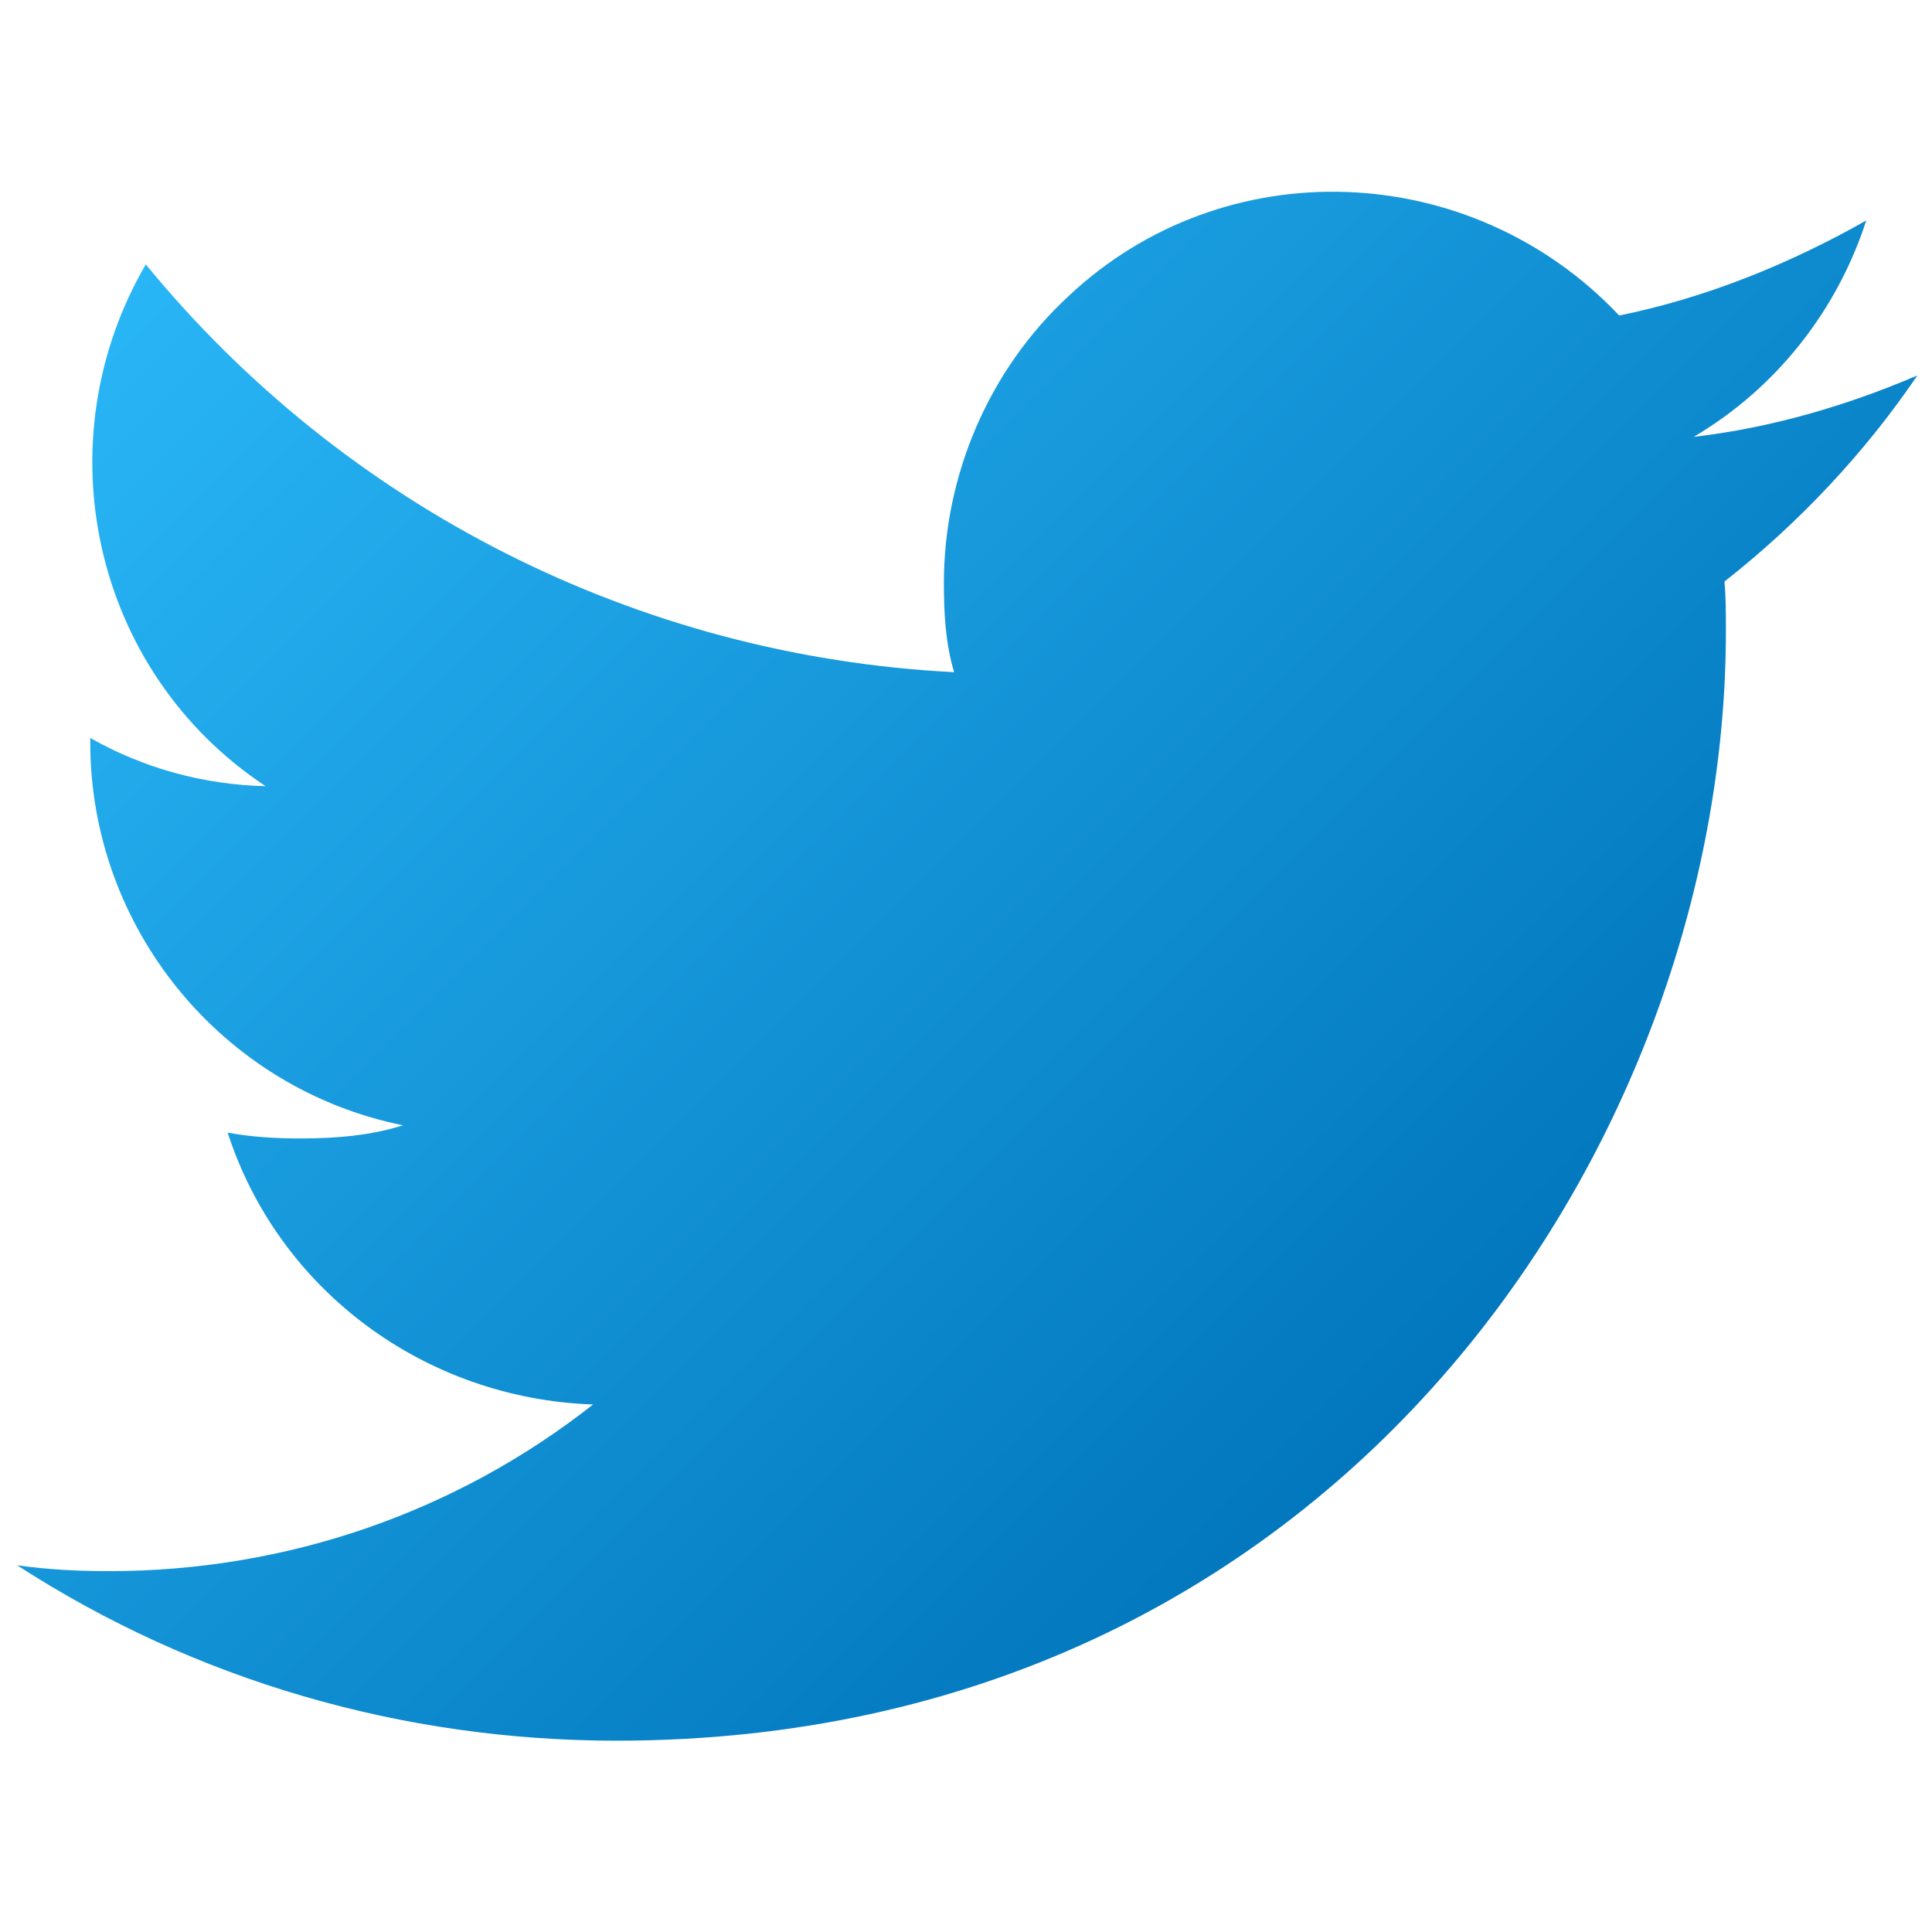
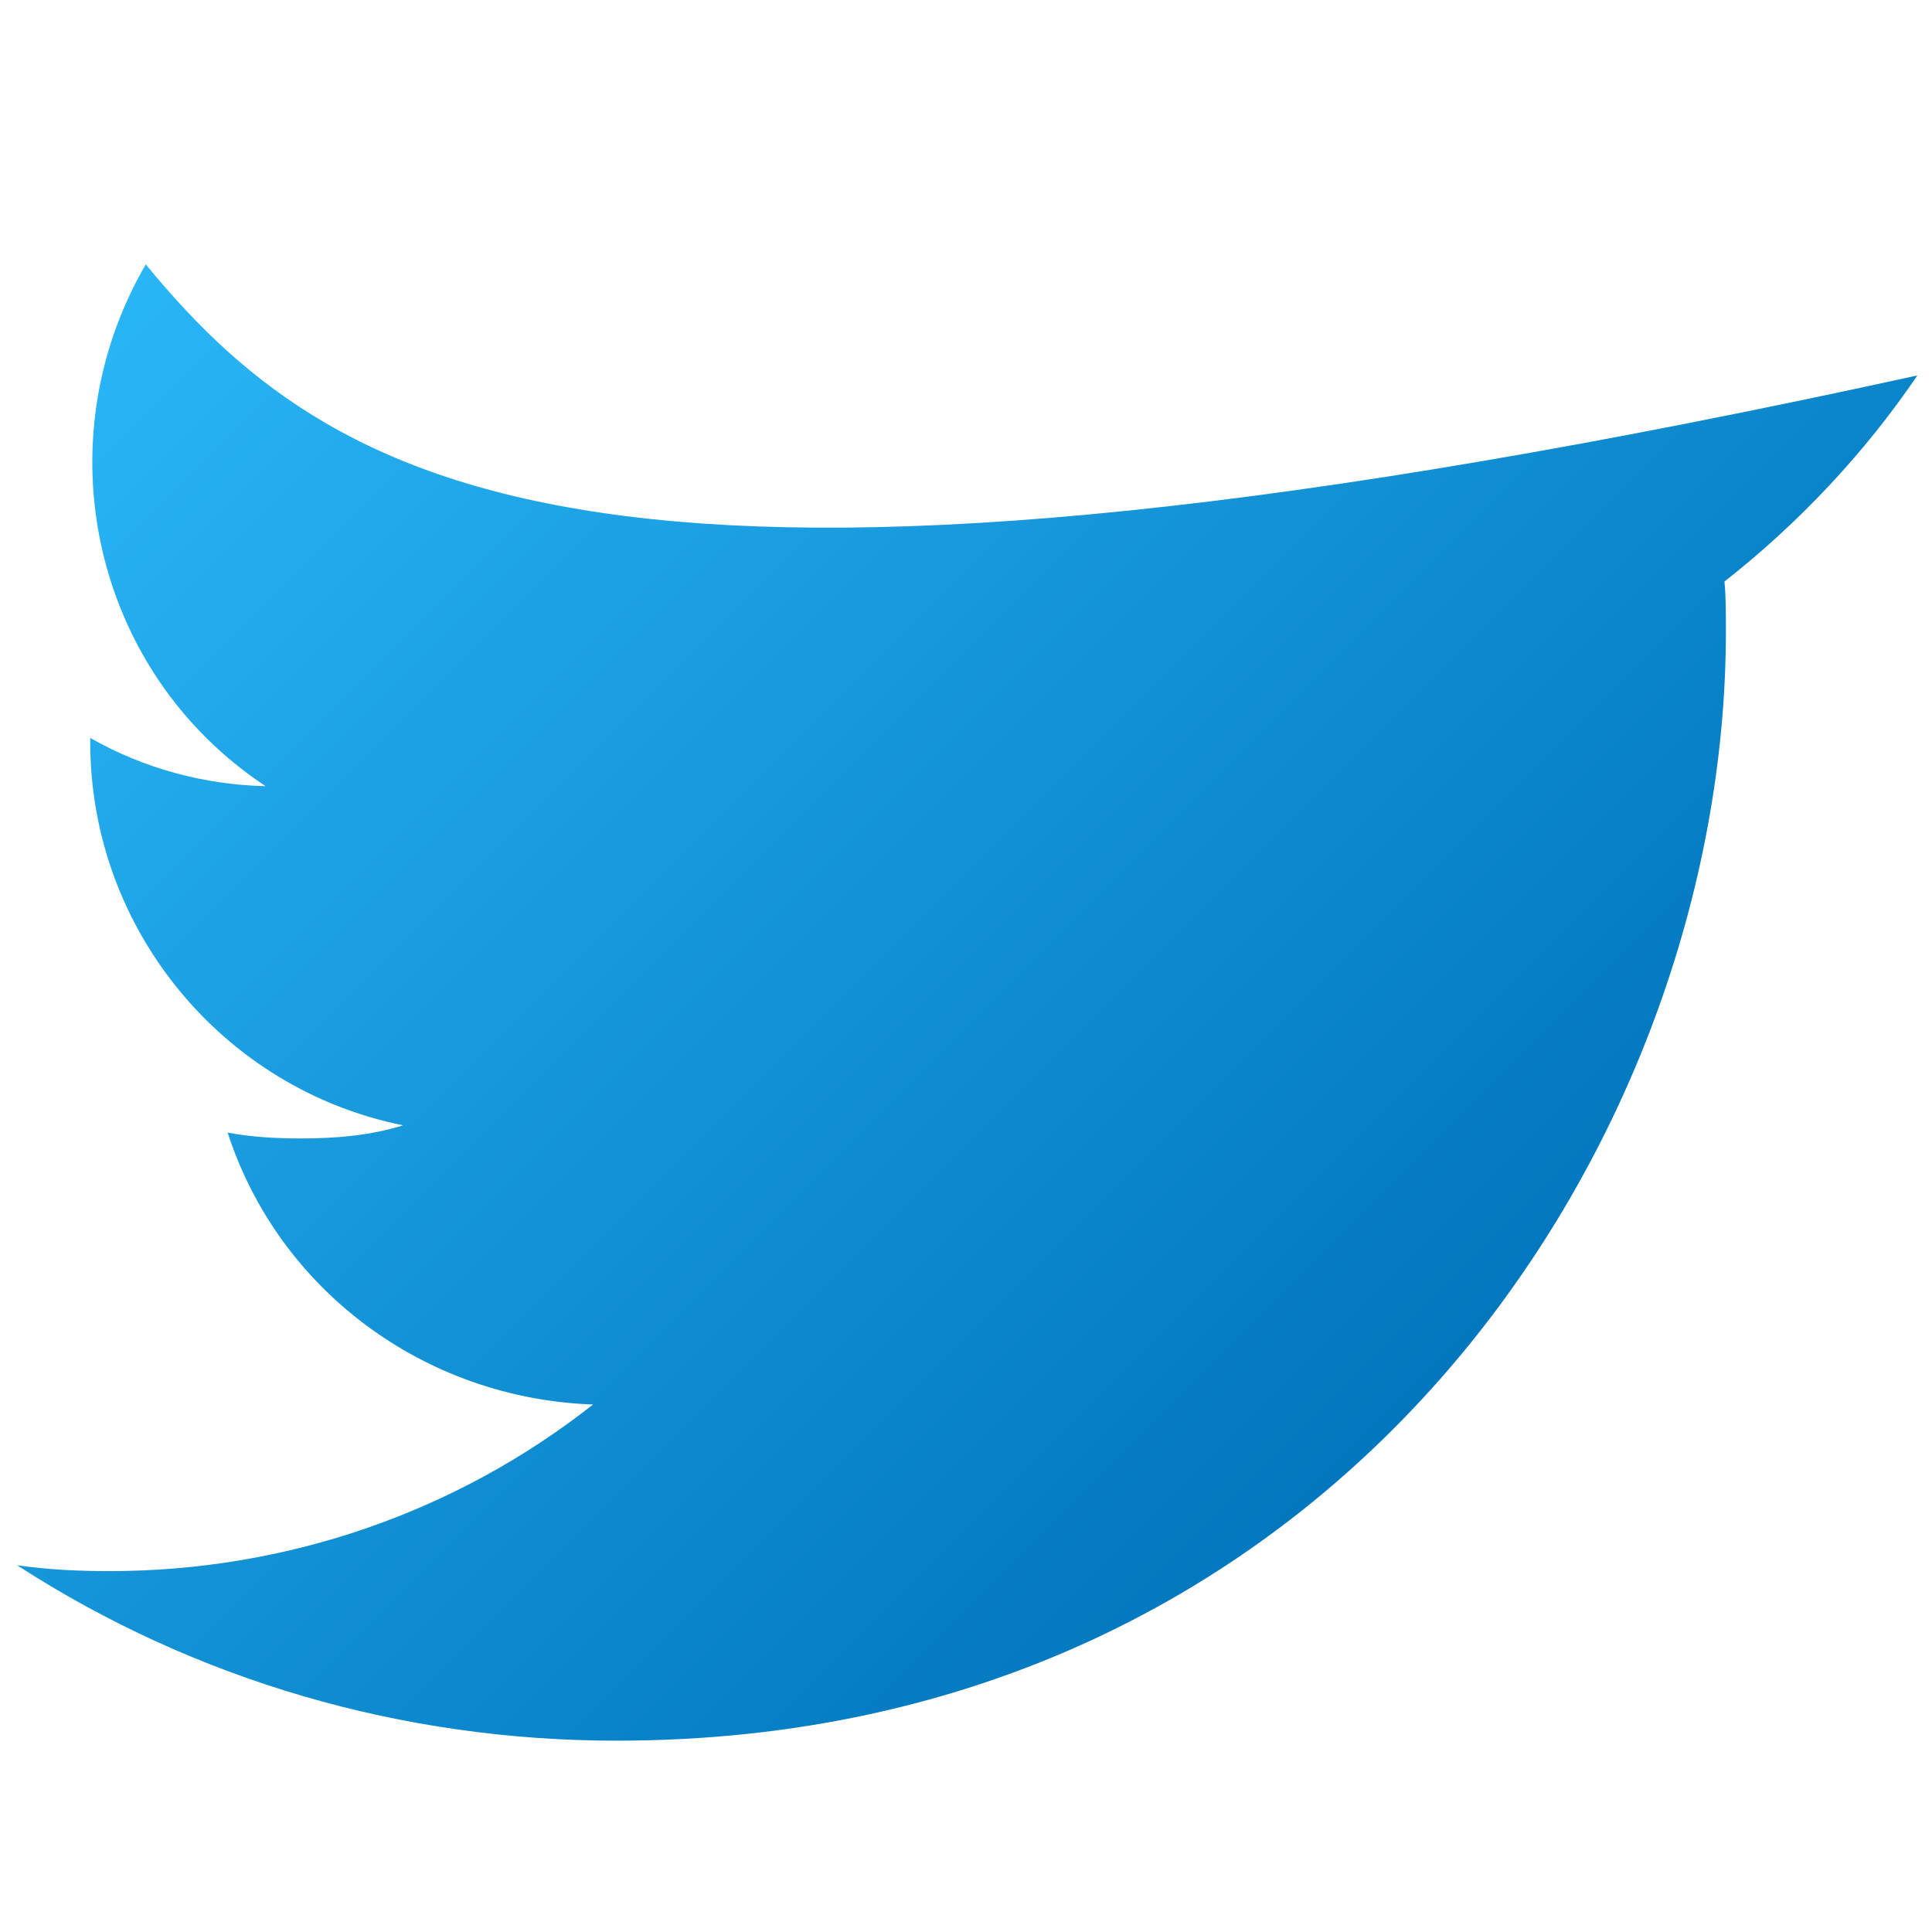
<svg xmlns="http://www.w3.org/2000/svg" width="512" height="512" version="1.1" x="0" y="0" viewBox="0 0 152 152" class="" xml:space="preserve" style="enable-background: new 0 0 512 512">
  <g transform="matrix(1.15,0,0,1.15,-11.415,-11.402)">
    <linearGradient id="a" x1="25.564" x2="108.053" y1="22.324" y2="104.813" gradientUnits="userSpaceOnUse">
      <stop offset="0" style="stop-color: #29b6f6" />
      <stop offset="1" style="stop-color: #0277bd" />
    </linearGradient>
-     <path d="M141.1 35.6c-4.9 2.1-10.1 3.6-15.3 4.2 5.6-3.3 9.8-8.6 11.8-14.8-5.3 3-11 5.3-16.9 6.5-10.1-10.7-27-11.4-37.7-1.3-5.4 5-8.5 12.2-8.5 19.6 0 2 .1 4.1.7 6.1C53.5 54.8 33.5 44.6 19.9 28c-7.1 12.2-3.6 27.9 8.2 35.7-4.2-.1-8.3-1.2-12-3.3v.3c0 12.7 9 23.7 21.4 26.2-2.2.7-4.6.9-7 .9-1.7 0-3.4-.1-5-.4C29 98.2 39 105.6 50.5 106c-9.4 7.4-21 11.4-33.1 11.4-2.1 0-4.2-.1-6.3-.4 12.2 7.9 26.4 12 41 12 49.1 0 75.9-40.7 75.9-75.9 0-1.2 0-2.4-.1-3.4 5.1-4 9.6-8.8 13.2-14.1z" data-original="url(#a)" class="" style="fill: url(#a)" />
+     <path d="M141.1 35.6C53.5 54.8 33.5 44.6 19.9 28c-7.1 12.2-3.6 27.9 8.2 35.7-4.2-.1-8.3-1.2-12-3.3v.3c0 12.7 9 23.7 21.4 26.2-2.2.7-4.6.9-7 .9-1.7 0-3.4-.1-5-.4C29 98.2 39 105.6 50.5 106c-9.4 7.4-21 11.4-33.1 11.4-2.1 0-4.2-.1-6.3-.4 12.2 7.9 26.4 12 41 12 49.1 0 75.9-40.7 75.9-75.9 0-1.2 0-2.4-.1-3.4 5.1-4 9.6-8.8 13.2-14.1z" data-original="url(#a)" class="" style="fill: url(#a)" />
  </g>
</svg>